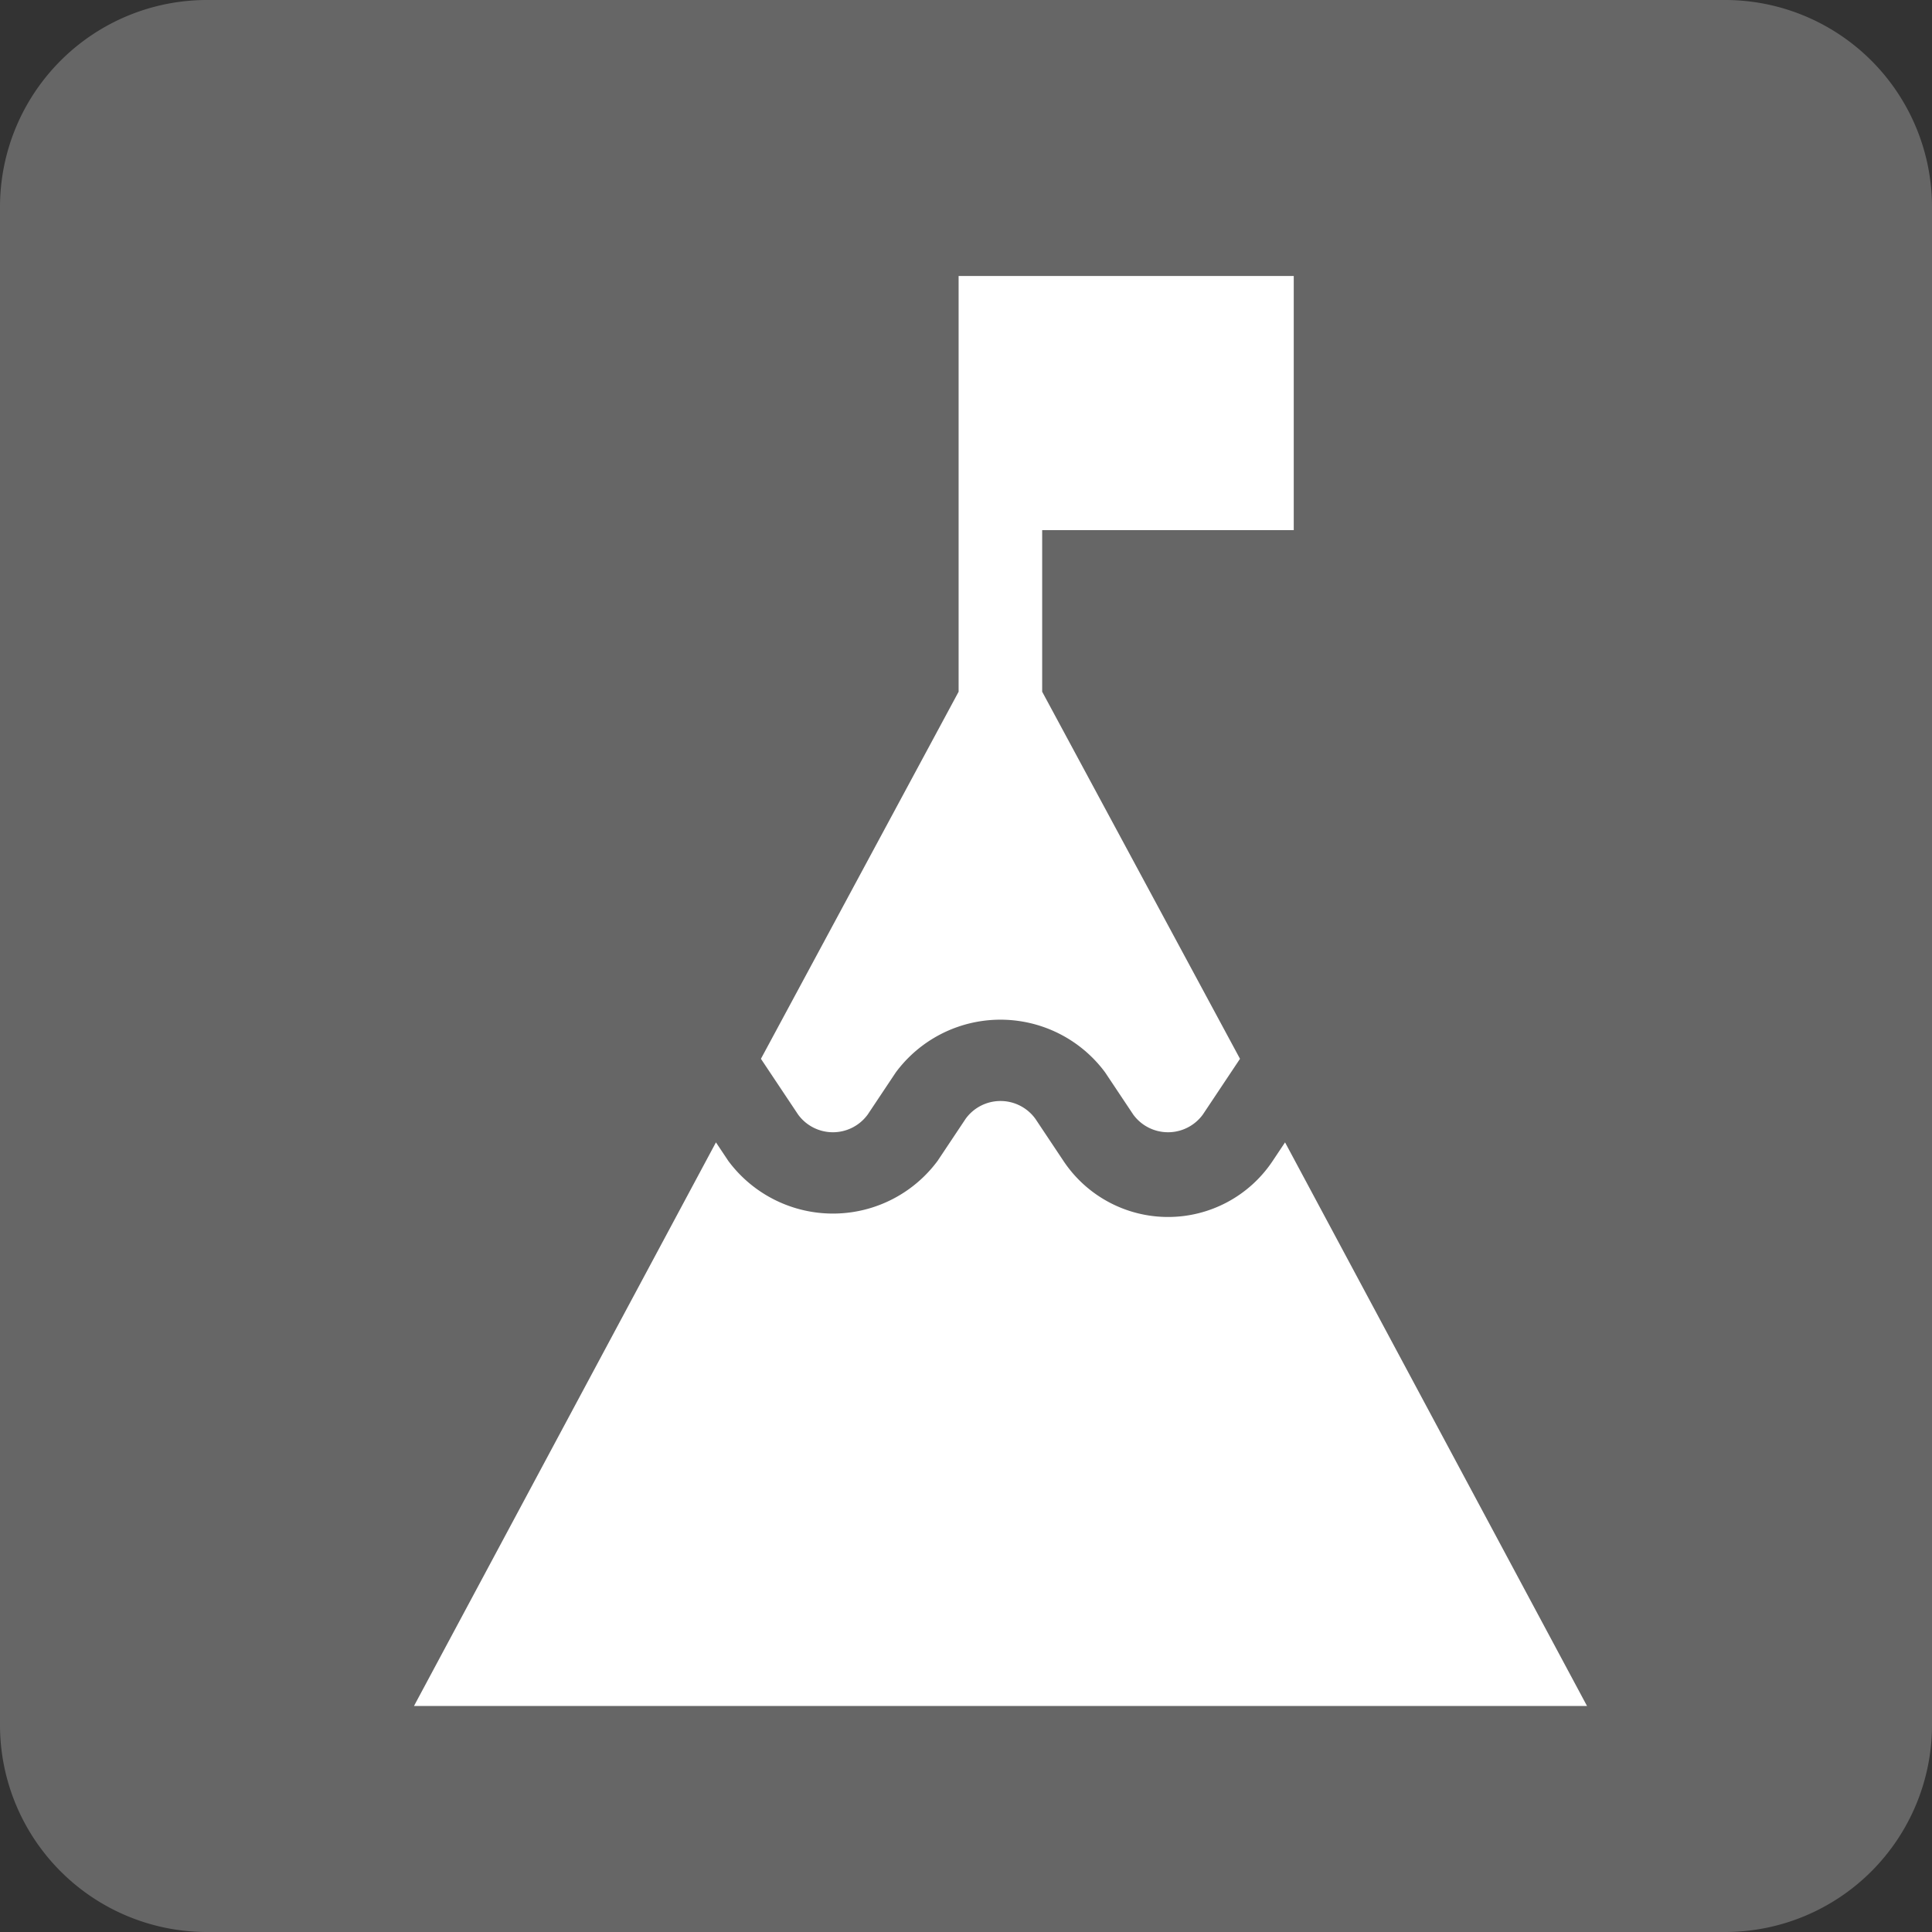
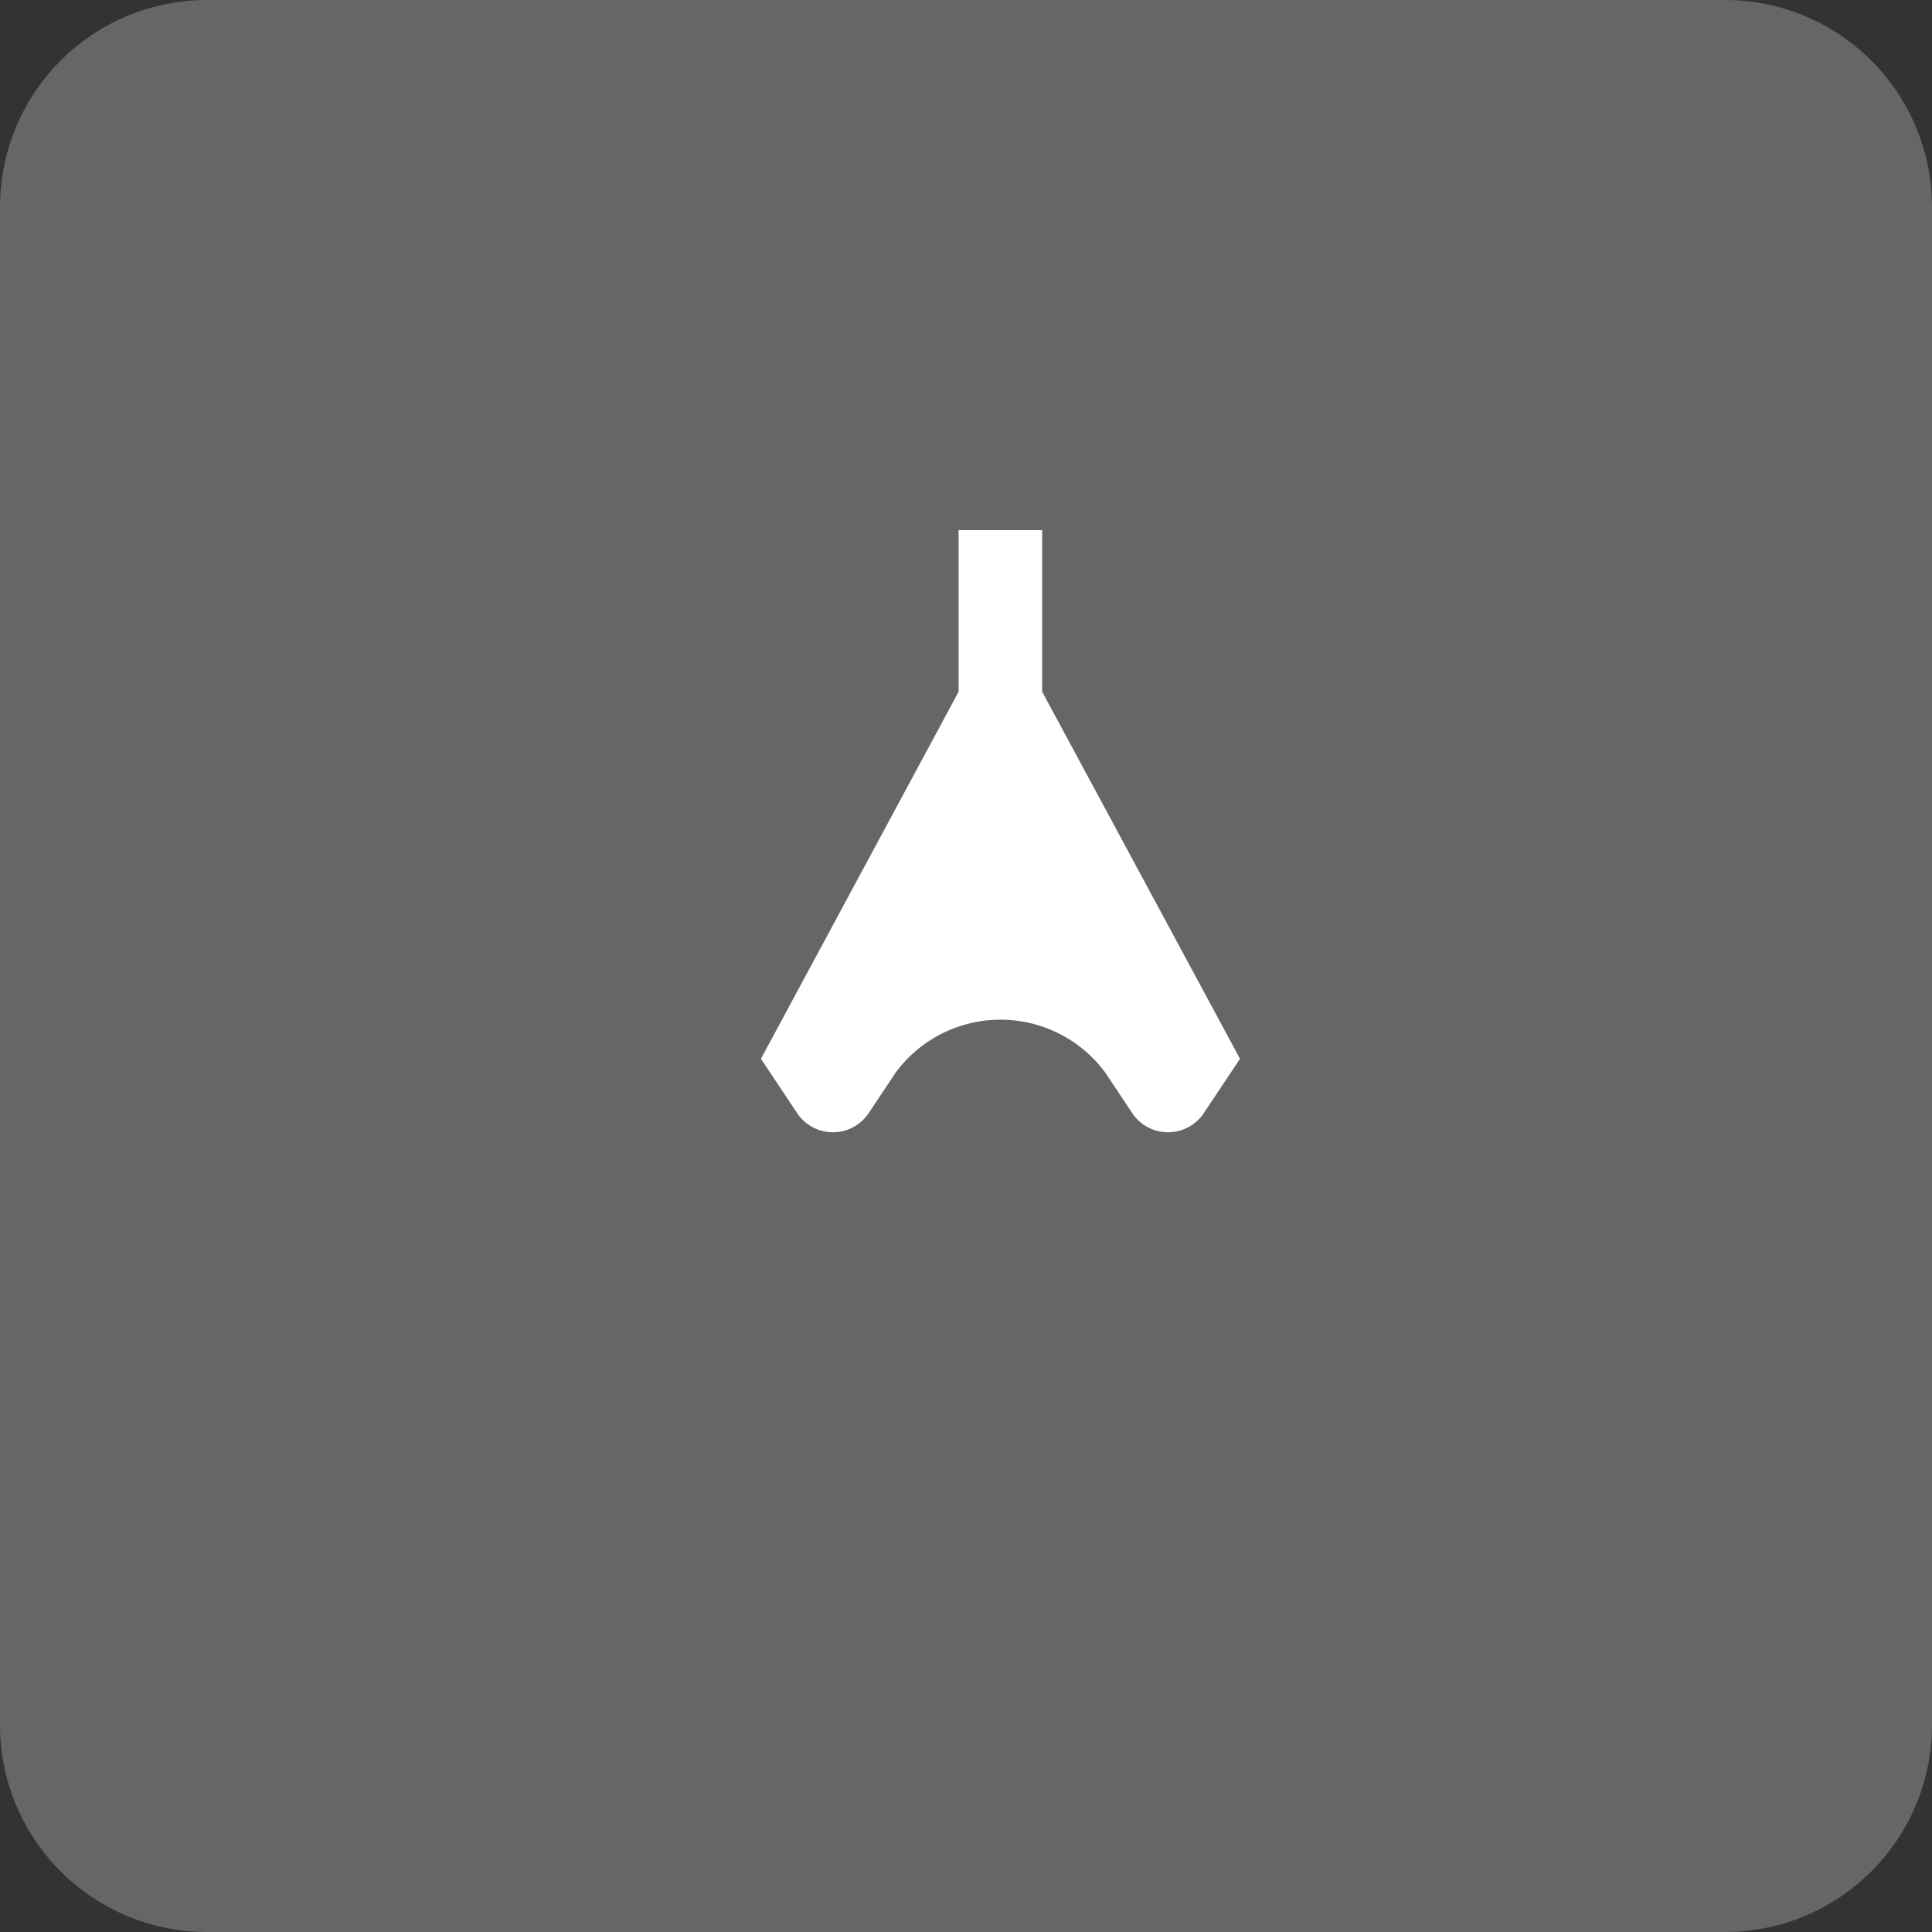
<svg xmlns="http://www.w3.org/2000/svg" width="28" height="28" viewBox="0 0 28 28">
  <rect x="0" y="0" width="28" height="28" fill="#333333" stroke="none" />
  <defs>
    <clipPath id="clip-path">
      <rect id="Rectangle_5" data-name="Rectangle 5" width="17" height="20.724" fill="#fff" />
    </clipPath>
  </defs>
  <g id="Group_47" data-name="Group 47" transform="translate(-469 -378)">
    <path id="Rectangle" d="M3,0H25a3,3,0,0,1,3,3V25a3,3,0,0,1-3,3H3a3,3,0,0,1-3-3V3A3,3,0,0,1,3,0Z" transform="translate(469 378)" fill="#fff" opacity="0.25" />
    <g id="Group_36" data-name="Group 36" transform="translate(475 382)">
      <g id="Group_35" data-name="Group 35" clip-path="url(#clip-path)">
-         <path id="Path_29" data-name="Path 29" d="M131.946,3.683V0h-4.857V6.025l-2.865,5.32.538.807a.624.624,0,0,0,1.01,0l.408-.612a1.888,1.888,0,0,1,3.031,0l.408.612a.624.624,0,0,0,1.01,0l.538-.807L128.3,6.025V3.683Z" transform="translate(-119.196)" fill="#fff" />
-         <path id="Path_30" data-name="Path 30" d="M12.444,296.26a1.821,1.821,0,0,1-3.031,0l-.408-.612a.624.624,0,0,0-1.01,0l-.408.612a1.888,1.888,0,0,1-3.031,0l-.18-.27L0,304.158H17l-4.376-8.168Z" transform="translate(0 -283.434)" fill="#fff" />
+         <path id="Path_29" data-name="Path 29" d="M131.946,3.683h-4.857V6.025l-2.865,5.32.538.807a.624.624,0,0,0,1.01,0l.408-.612a1.888,1.888,0,0,1,3.031,0l.408.612a.624.624,0,0,0,1.01,0l.538-.807L128.3,6.025V3.683Z" transform="translate(-119.196)" fill="#fff" />
      </g>
    </g>
  </g>
</svg>